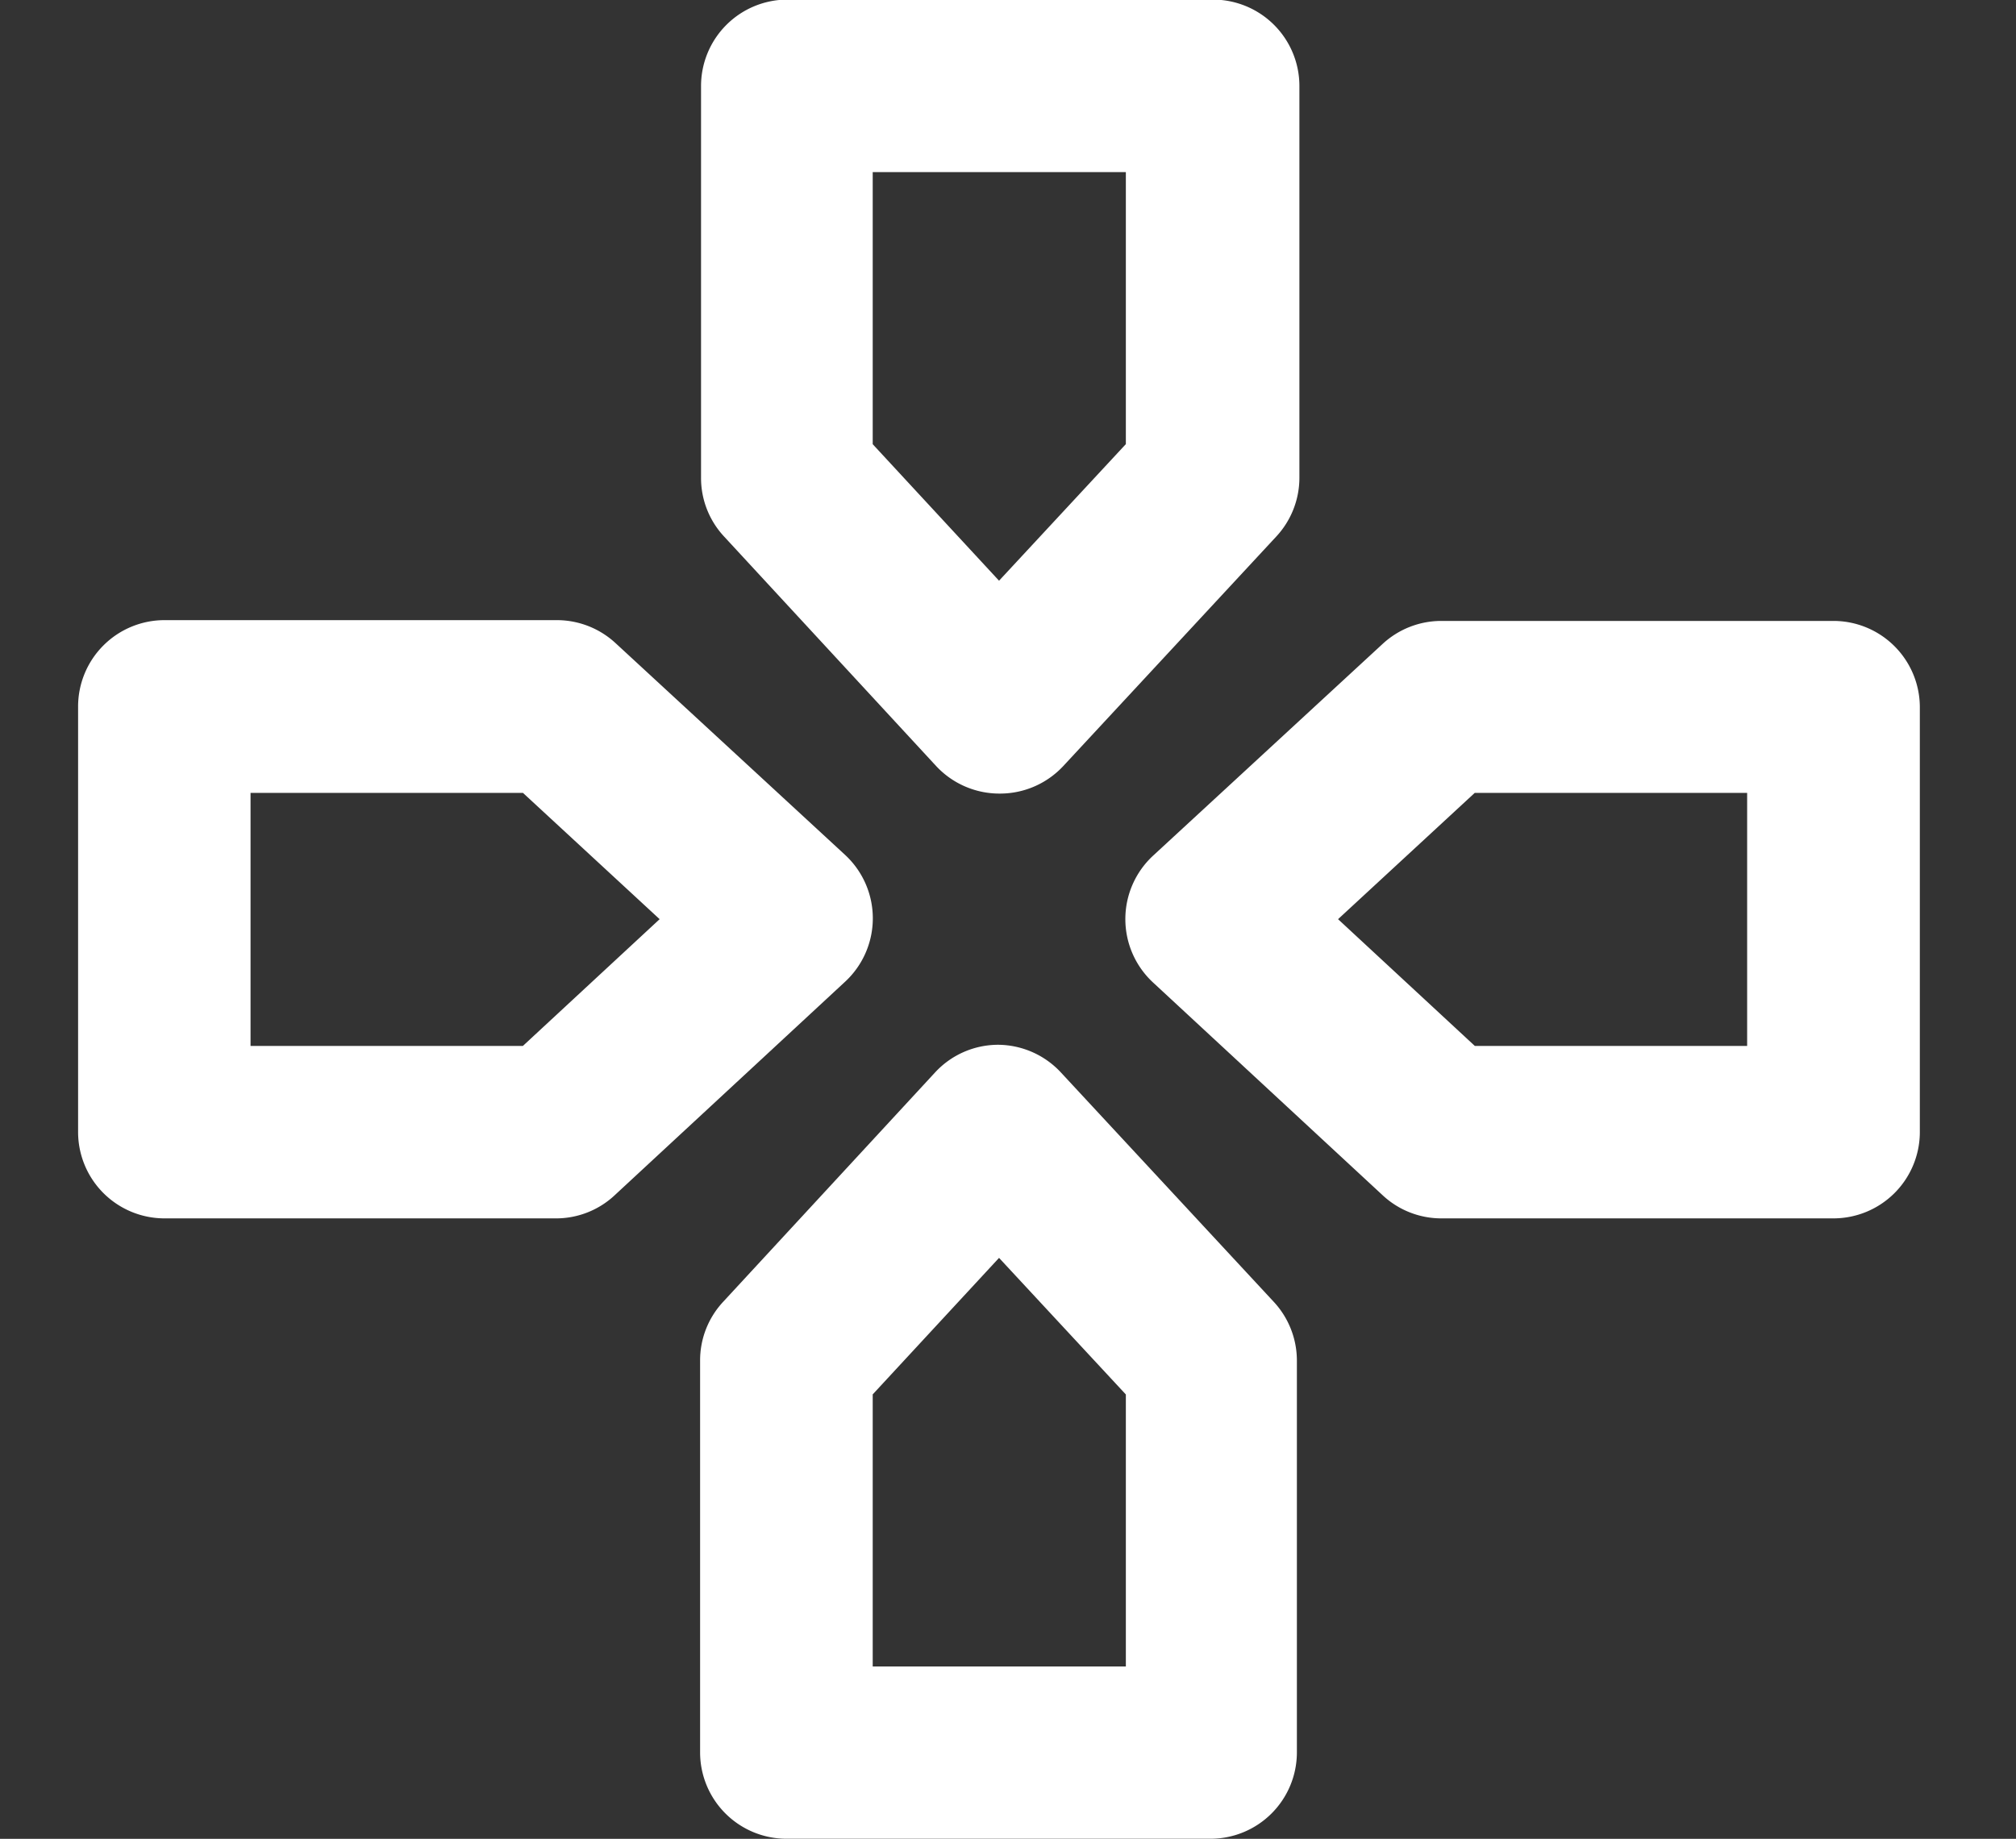
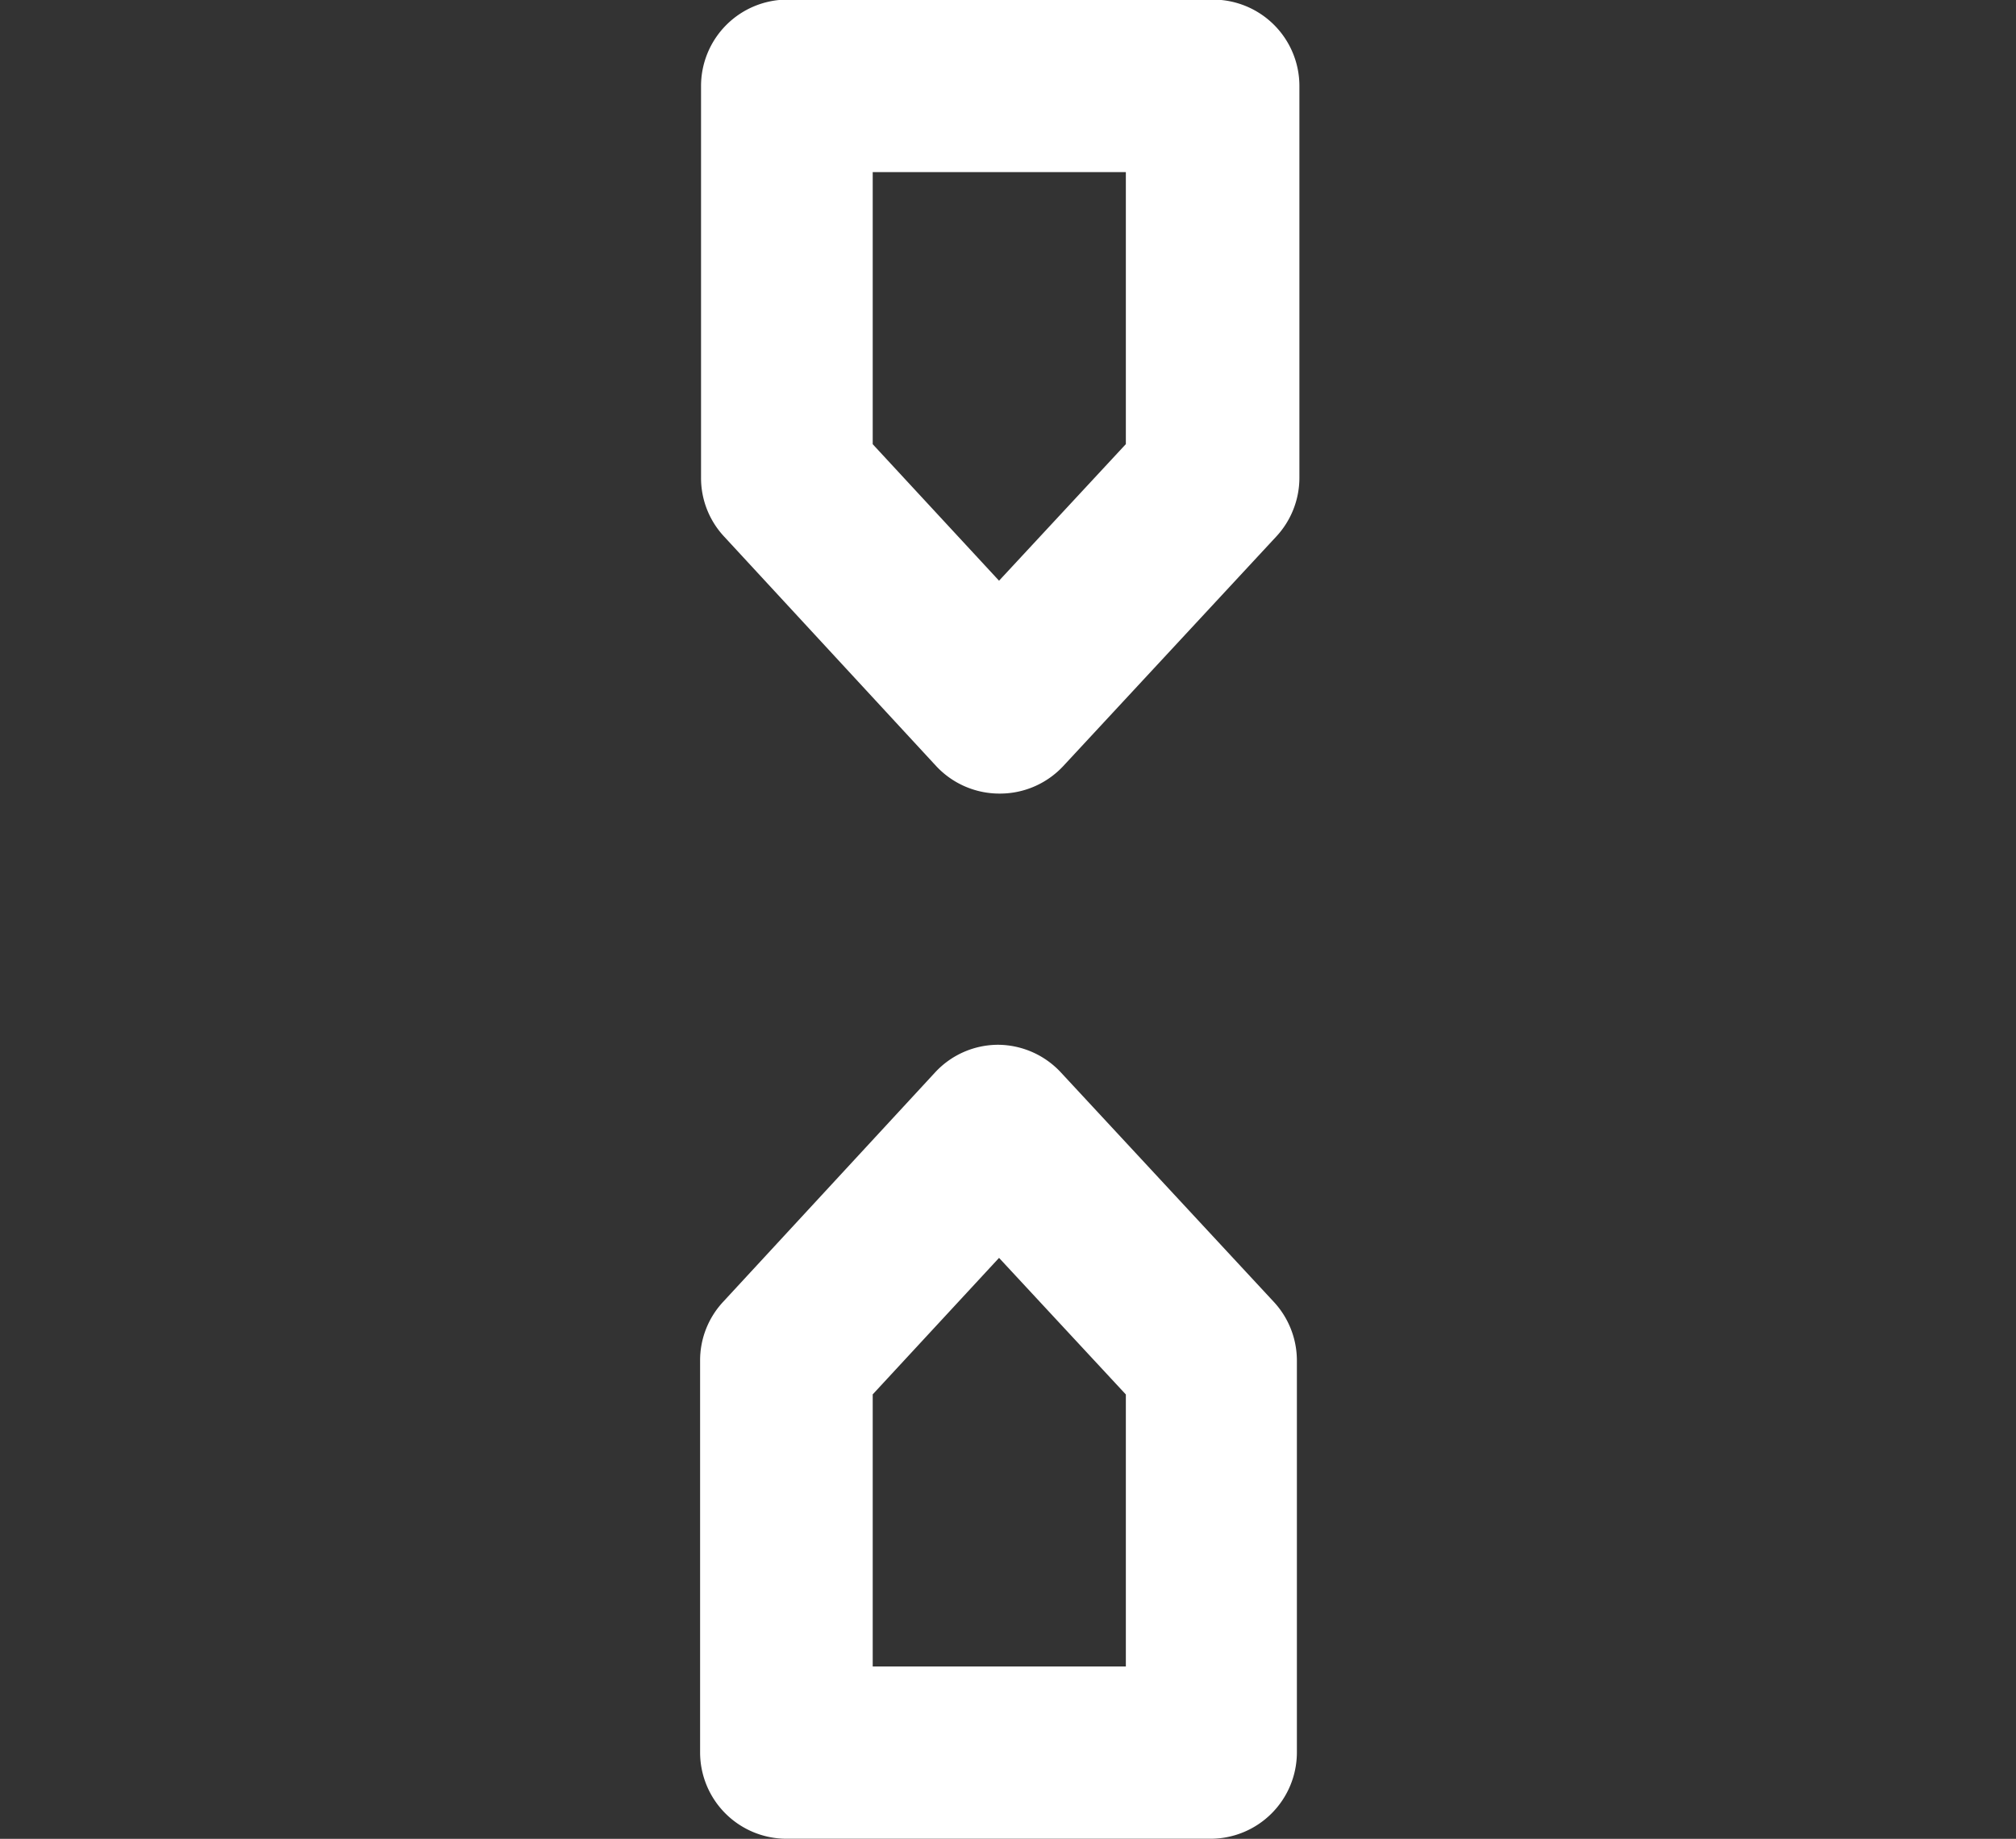
<svg xmlns="http://www.w3.org/2000/svg" width="25.66" height="23.41" viewBox="0 0 25.66 23.41">
  <rect x="0" y="0" width="25.66" height="23.41" fill="#333333" stroke="none" />
  <g id="组_2" data-name="组 2" transform="translate(-617 -569)">
-     <rect id="矩形_2" data-name="矩形 2" width="25.66" height="23.41" transform="translate(617 569)" fill="none" />
    <g id="组_1" data-name="组 1" transform="translate(496.436 448.672)">
      <path id="路径_1" data-name="路径 1" d="M389.323,130.431h0a1.1,1.1,0,0,1-.8-.352l-2.7-2.923a1.092,1.092,0,0,1-.291-.744v-4.989a1.1,1.1,0,0,1,1.1-1.1h5.416a1.1,1.1,0,0,1,1.1,1.1v4.989a1.1,1.1,0,0,1-.293.745l-2.712,2.923a1.1,1.1,0,0,1-.8.351Zm-1.606-4.448,1.608,1.738,1.614-1.739v-3.463h-3.222v3.464Zm4.319.429h0Zm0,17.325h-5.416a1.1,1.1,0,0,1-1.1-1.1v-4.989a1.093,1.093,0,0,1,.291-.744l2.7-2.923a1.094,1.094,0,0,1,.8-.352h0a1.1,1.1,0,0,1,.8.351l2.712,2.923a1.1,1.1,0,0,1,.293.745v4.989a1.1,1.1,0,0,1-1.1,1.1Zm-4.319-2.193h3.222v-3.463l-1.614-1.739-1.608,1.738v3.464Z" transform="translate(-256.045)" fill="#fff" />
-       <path id="路径_2" data-name="路径 2" d="M143.9,391.882H138.91a1.094,1.094,0,0,1-.746-.293l-2.926-2.712a1.1,1.1,0,0,1,0-1.61l2.926-2.7a1.1,1.1,0,0,1,.745-.291H143.9a1.1,1.1,0,0,1,1.1,1.1v5.416A1.1,1.1,0,0,1,143.9,391.882Zm-4.564-2.195h3.466v-3.222h-3.467l-1.74,1.608,1.741,1.614Zm-11.684,2.195h-4.994a1.1,1.1,0,0,1-1.1-1.1v-5.416a1.1,1.1,0,0,1,1.1-1.1h4.994a1.1,1.1,0,0,1,.745.291l2.926,2.7a1.1,1.1,0,0,1,0,1.61l-2.926,2.712A1.093,1.093,0,0,1,127.656,391.882Zm-3.9-2.195h3.467l1.741-1.614-1.74-1.608h-3.467v3.222Z" transform="translate(0 -256.043)" fill="#fff" />
    </g>
  </g>
</svg>